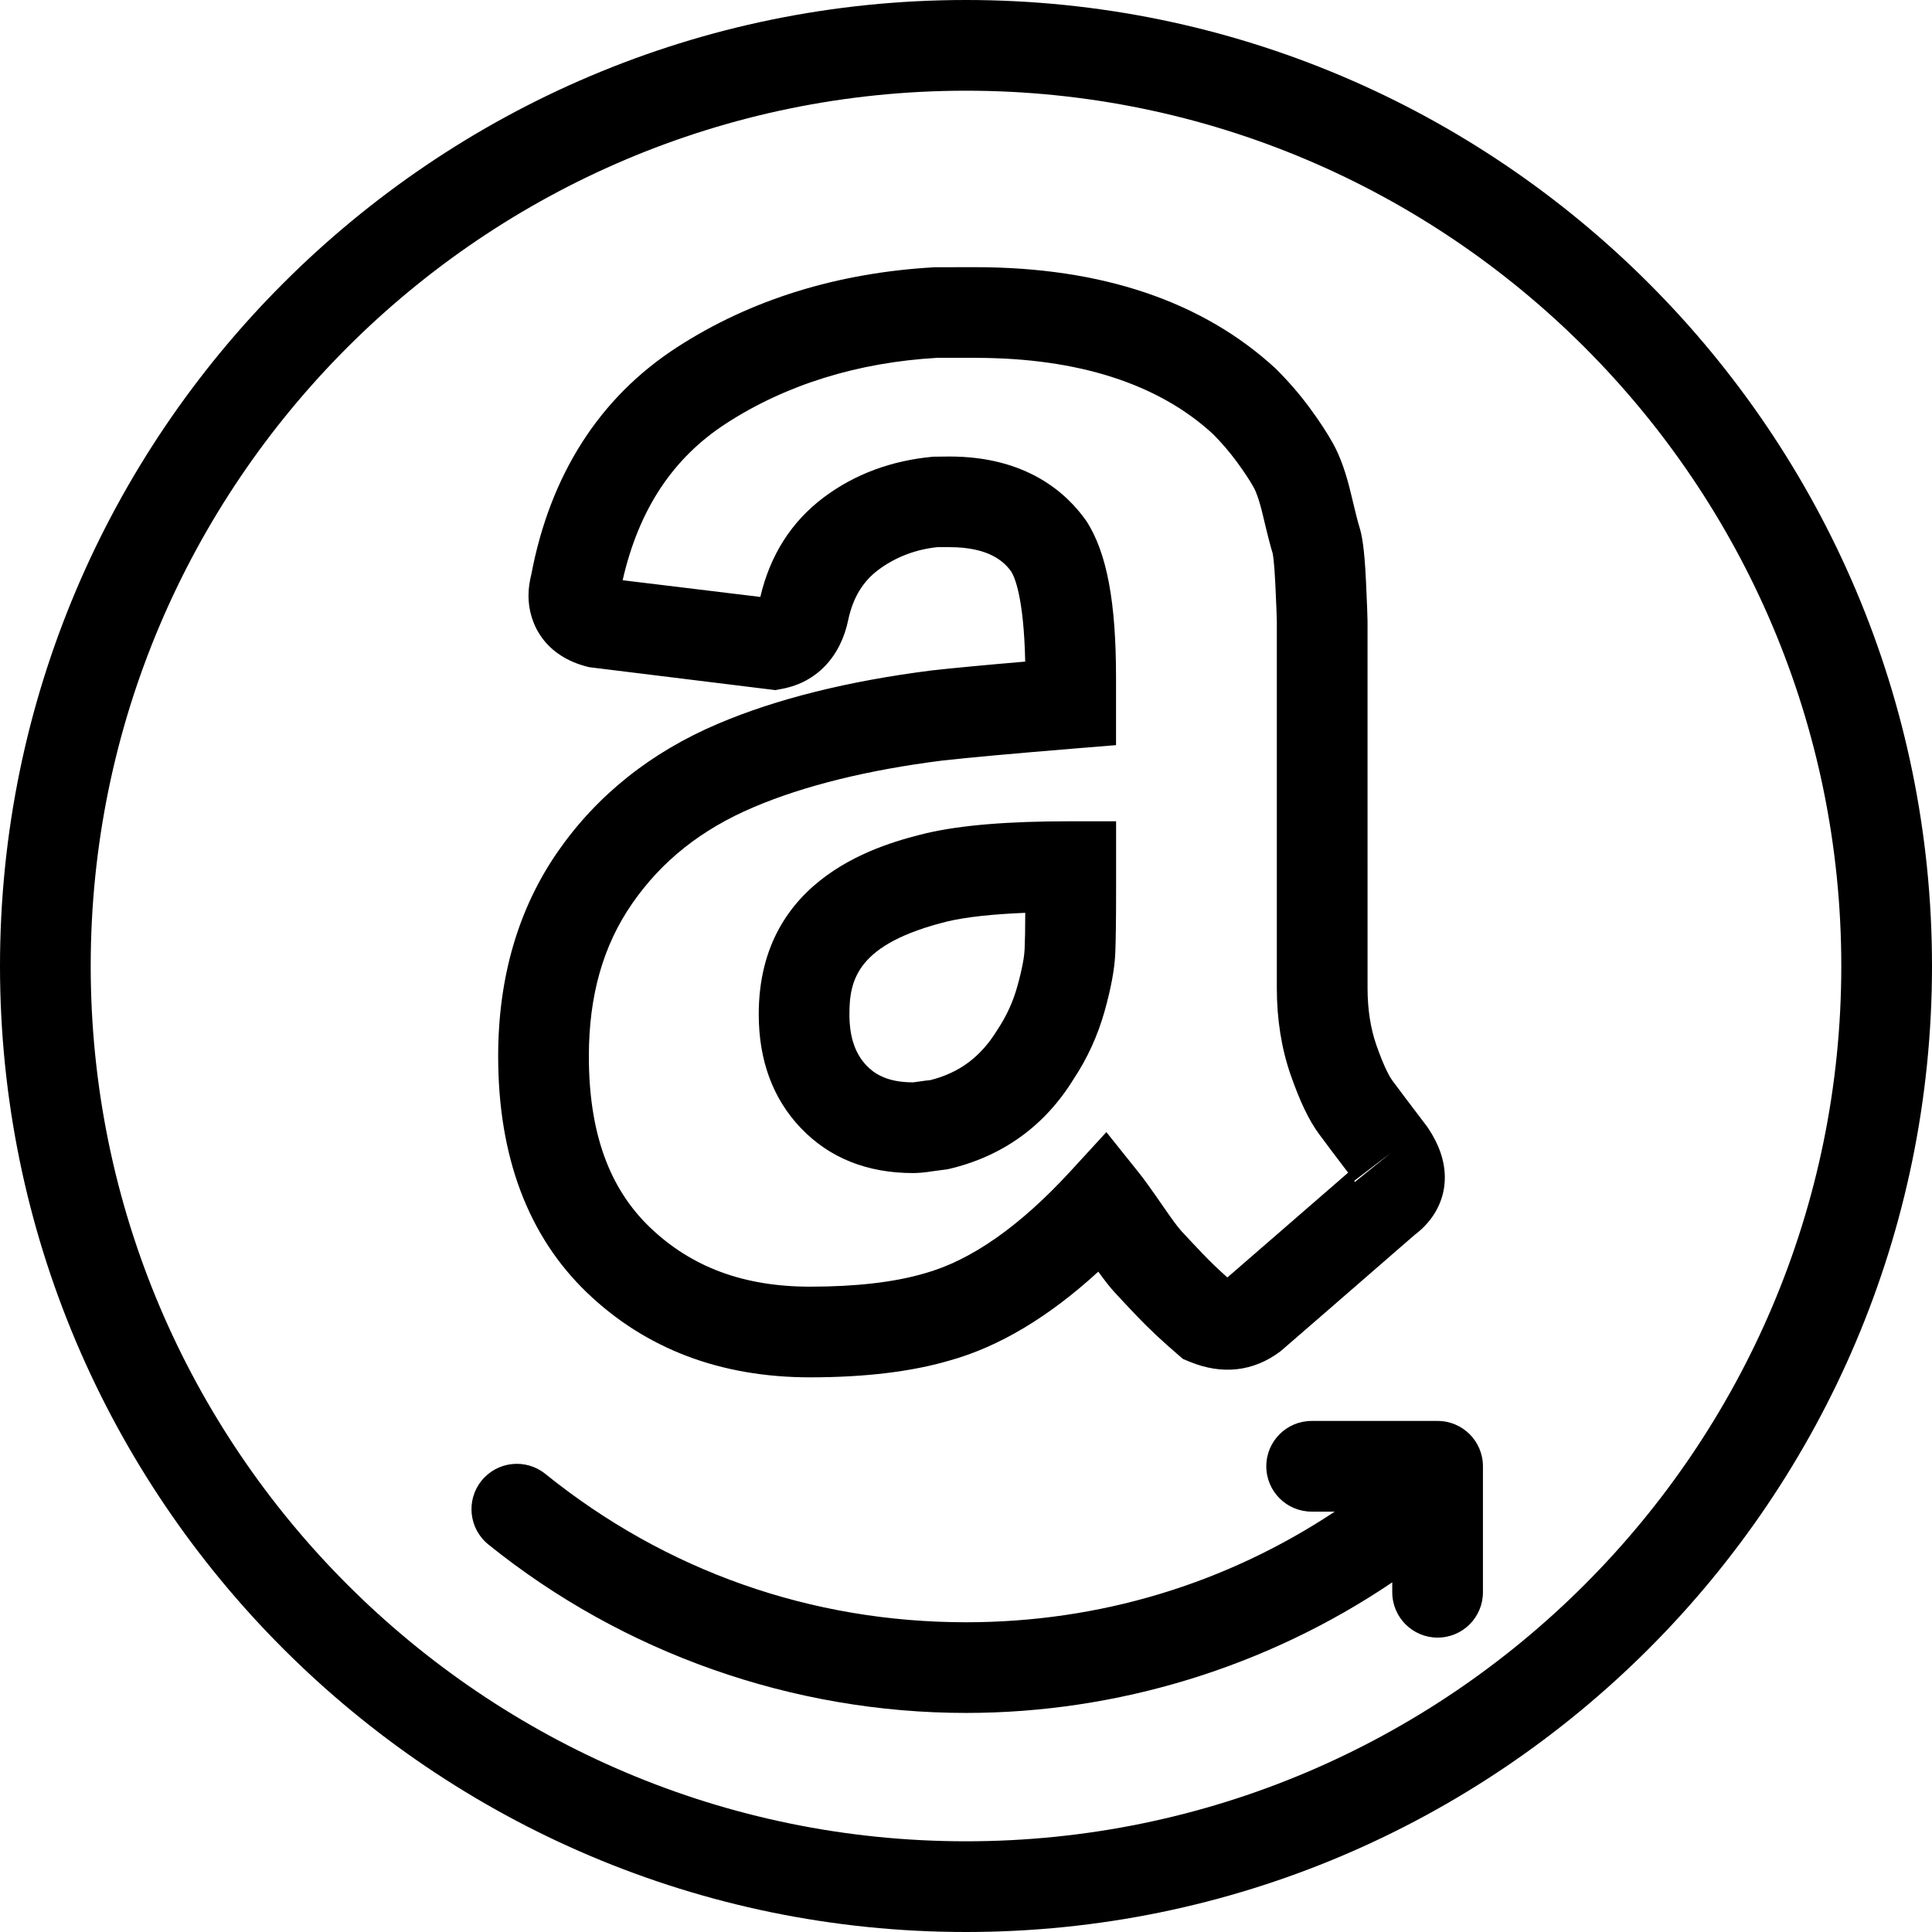
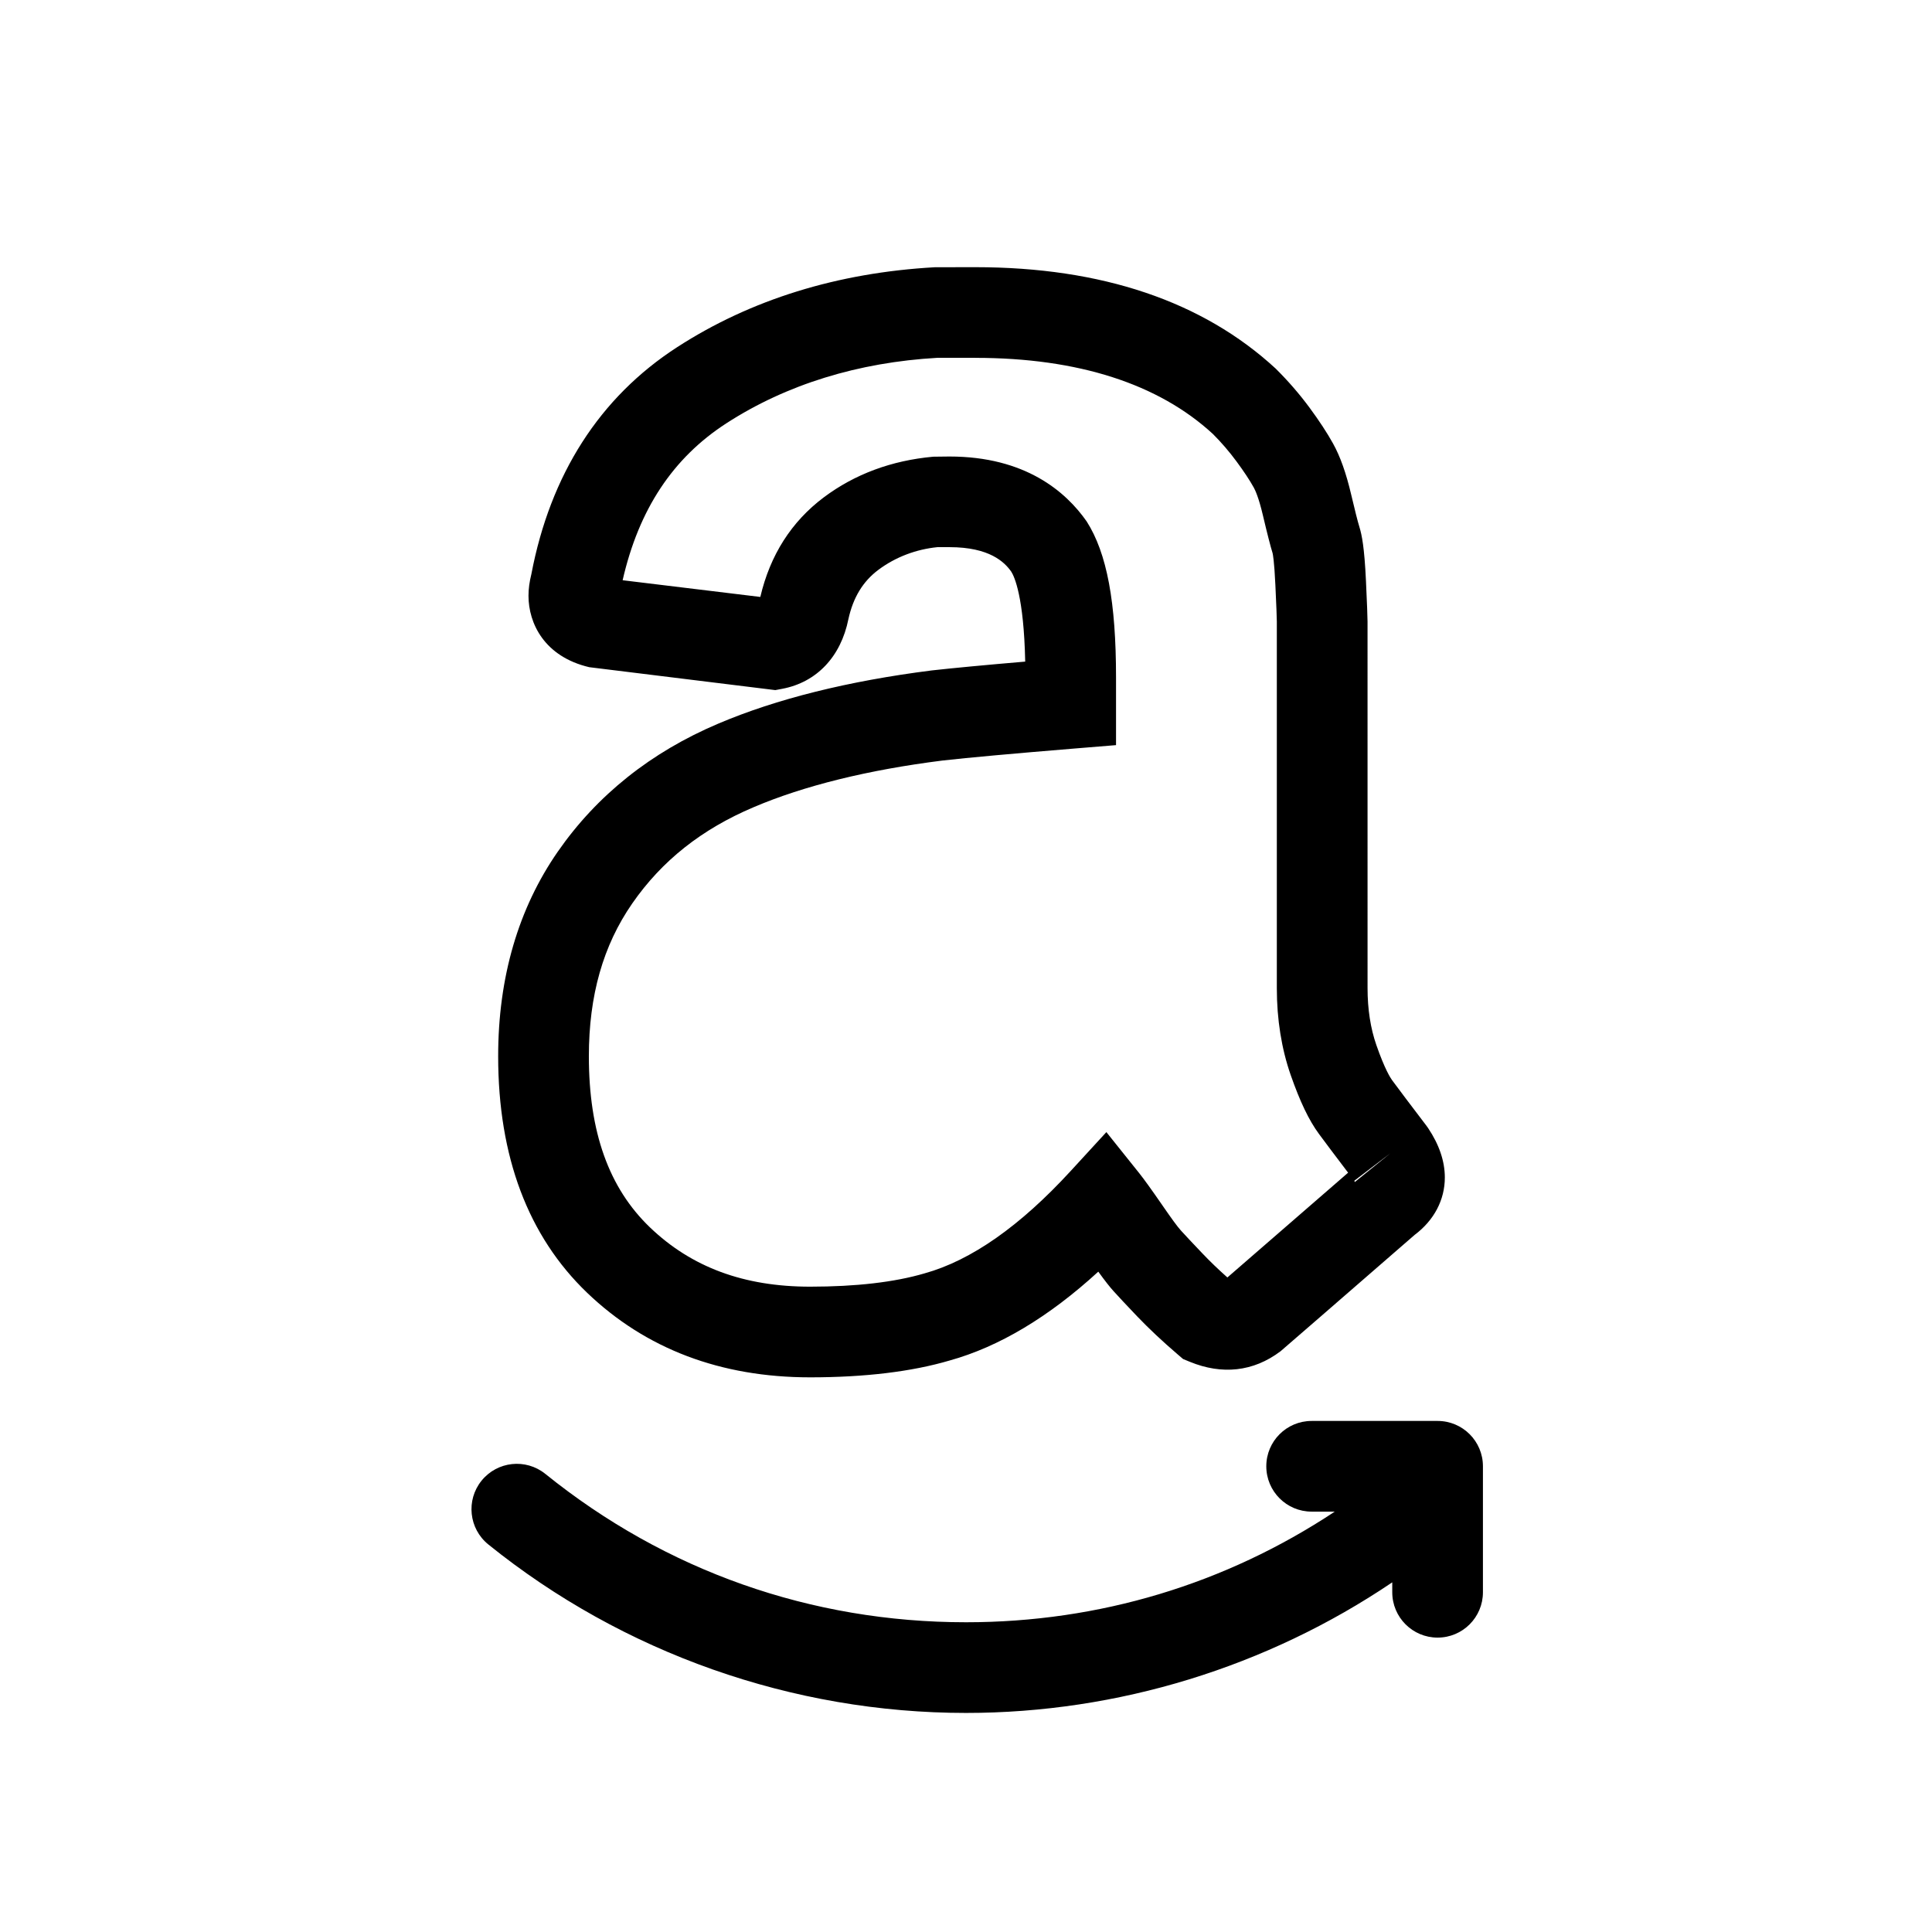
<svg xmlns="http://www.w3.org/2000/svg" xml:space="preserve" style="enable-background:new 0 0 61.277 61.277;" viewBox="0 0 61.277 61.277" y="0px" x="0px" version="1.1">
  <g id="Layer_110">
-     <path d="M0,30.639c0,16.894,13.744,30.638,30.639,30.638c16.894,0,30.638-13.744,30.638-30.638C61.277,13.744,47.532,0,30.639,0   C13.744,0,0,13.744,0,30.639z M58.4,30.639C58.4,45.946,45.946,58.4,30.639,58.4S2.877,45.946,2.877,30.639   c0-15.308,12.454-27.762,27.762-27.762S58.4,15.33,58.4,30.639z" />
    <path d="M21.479,11.01c-2.463,1.592-4.025,4.042-4.626,7.201c-0.061,0.245-0.091,0.469-0.091,0.685   c0,0.876,0.506,1.931,1.926,2.265l5.902,0.727l0.218-0.041c1.096-0.206,1.863-1.021,2.101-2.212   c0.15-0.683,0.459-1.193,0.947-1.559c0.556-0.417,1.212-0.655,1.876-0.722h0.384c1.267,0,1.744,0.473,1.957,0.776   c0.098,0.153,0.4,0.793,0.443,2.854c-1.3,0.111-2.285,0.204-2.965,0.28c-2.651,0.336-4.93,0.905-6.771,1.688   c-2.135,0.905-3.847,2.271-5.089,4.06c-1.254,1.808-1.891,3.991-1.891,6.49c0,3.182,0.949,5.704,2.821,7.5   c1.856,1.78,4.235,2.683,7.074,2.683c1.732,0,3.227-0.181,4.421-0.533c1.568-0.435,3.15-1.382,4.718-2.819   c0.208,0.287,0.369,0.492,0.483,0.617c0.15,0.167,0.4,0.433,0.749,0.8c0.367,0.383,0.793,0.785,1.282,1.204l0.175,0.15l0.214,0.088   c1.015,0.417,2.011,0.32,2.877-0.334c0.225-0.192,1.668-1.444,4.251-3.689c0.619-0.464,0.96-1.112,0.96-1.823   c0-0.513-0.178-1.041-0.531-1.568l-0.052-0.073c-0.506-0.664-0.87-1.147-1.091-1.447c-0.048-0.066-0.229-0.341-0.497-1.11   c-0.186-0.533-0.28-1.141-0.28-1.809V19.714c0-0.136-0.016-0.565-0.05-1.292c-0.05-1.071-0.132-1.461-0.206-1.702   c-0.059-0.19-0.145-0.536-0.263-1.035c-0.16-0.681-0.348-1.21-0.575-1.618c-0.185-0.334-0.434-0.715-0.748-1.141   c-0.312-0.421-0.658-0.825-1.072-1.236c-2.314-2.134-5.52-3.216-9.527-3.216l-1.282,0.002C26.561,8.649,23.812,9.502,21.479,11.01z    M44.098,36.578l-1.13,0.914c-0.001-0.001-0.006-0.016-0.011-0.044L44.098,36.578z M30.933,11.35c3.262,0,5.811,0.825,7.536,2.414   c0.27,0.27,0.522,0.563,0.749,0.871c0.229,0.31,0.413,0.586,0.548,0.829c0.043,0.077,0.157,0.317,0.289,0.879   c0.139,0.59,0.244,0.997,0.308,1.202c0.006,0.022,0.052,0.235,0.088,1.011c0.03,0.65,0.046,1.037,0.046,1.158v11.627   c0,0.99,0.148,1.918,0.44,2.756c0.295,0.844,0.579,1.438,0.898,1.87c0.197,0.268,0.505,0.677,0.923,1.227   c-2.146,1.862-3.437,2.981-3.829,3.323c-0.29-0.258-0.551-0.509-0.782-0.752c-0.323-0.338-0.553-0.584-0.692-0.737   c-0.122-0.135-0.313-0.401-0.582-0.791c-0.349-0.506-0.594-0.845-0.734-1.02l-1.048-1.31l-1.135,1.236   c-1.601,1.744-3.152,2.833-4.631,3.244c-0.952,0.28-2.174,0.422-3.63,0.422c-2.1,0-3.762-0.616-5.082-1.882   c-1.302-1.25-1.936-3.024-1.936-5.425c0-1.927,0.451-3.514,1.377-4.849c0.939-1.354,2.198-2.352,3.85-3.052   c1.599-0.681,3.621-1.18,5.985-1.479c0.856-0.096,2.252-0.222,4.187-0.381l1.321-0.108v-2.142c0-2.384-0.285-3.942-0.933-4.956   c-0.656-0.938-1.943-2.056-4.35-2.056l-0.515,0.006c-1.322,0.12-2.49,0.554-3.472,1.29c-1.026,0.77-1.702,1.832-2.012,3.158   l-4.367-0.53c0.514-2.249,1.594-3.88,3.291-4.978c1.908-1.234,4.186-1.933,6.691-2.076H30.933z" />
-     <path d="M29.386,26.425c-1.316,0.325-5.321,1.317-5.321,5.745c0,1.465,0.449,2.679,1.334,3.607   c0.903,0.948,2.103,1.429,3.564,1.429c0.149,0,0.36-0.016,0.635-0.06l0.454-0.06c1.73-0.394,3.085-1.372,4.001-2.864   c0.434-0.653,0.763-1.374,0.98-2.144c0.208-0.743,0.32-1.35,0.341-1.857c0.016-0.403,0.025-1.063,0.025-1.983v-2.19H33.96   C31.974,26.048,30.485,26.17,29.386,26.425z M32.498,30.103c-0.008,0.19-0.055,0.553-0.236,1.197   c-0.134,0.48-0.339,0.927-0.634,1.372c-0.52,0.846-1.195,1.352-2.12,1.586c-0.098,0.008-0.218,0.024-0.362,0.046   c-0.08,0.013-0.145,0.022-0.185,0.025c-0.869,0-1.261-0.307-1.481-0.537c-0.363-0.381-0.539-0.912-0.539-1.622   c0-1.101,0.242-2.236,3.115-2.947c0.597-0.139,1.422-0.229,2.462-0.271C32.517,29.454,32.51,29.839,32.498,30.103z" />
    <path d="M41.601,45.068c-0.794,0-1.438,0.643-1.438,1.438c0,0.794,0.644,1.438,1.438,1.438h0.734   c-3.468,2.297-7.469,3.509-11.696,3.509c-4.912,0-9.527-1.627-13.343-4.706c-0.619-0.499-1.524-0.402-2.023,0.216   s-0.402,1.524,0.216,2.023c4.272,3.446,9.652,5.343,15.149,5.343c4.82,0,9.549-1.459,13.52-4.142v0.315   c0,0.794,0.644,1.438,1.438,1.438c0.795,0,1.438-0.644,1.438-1.438v-3.996c0-0.795-0.643-1.438-1.438-1.438H41.601z" />
  </g>
  <g id="Layer_1">
</g>
</svg>